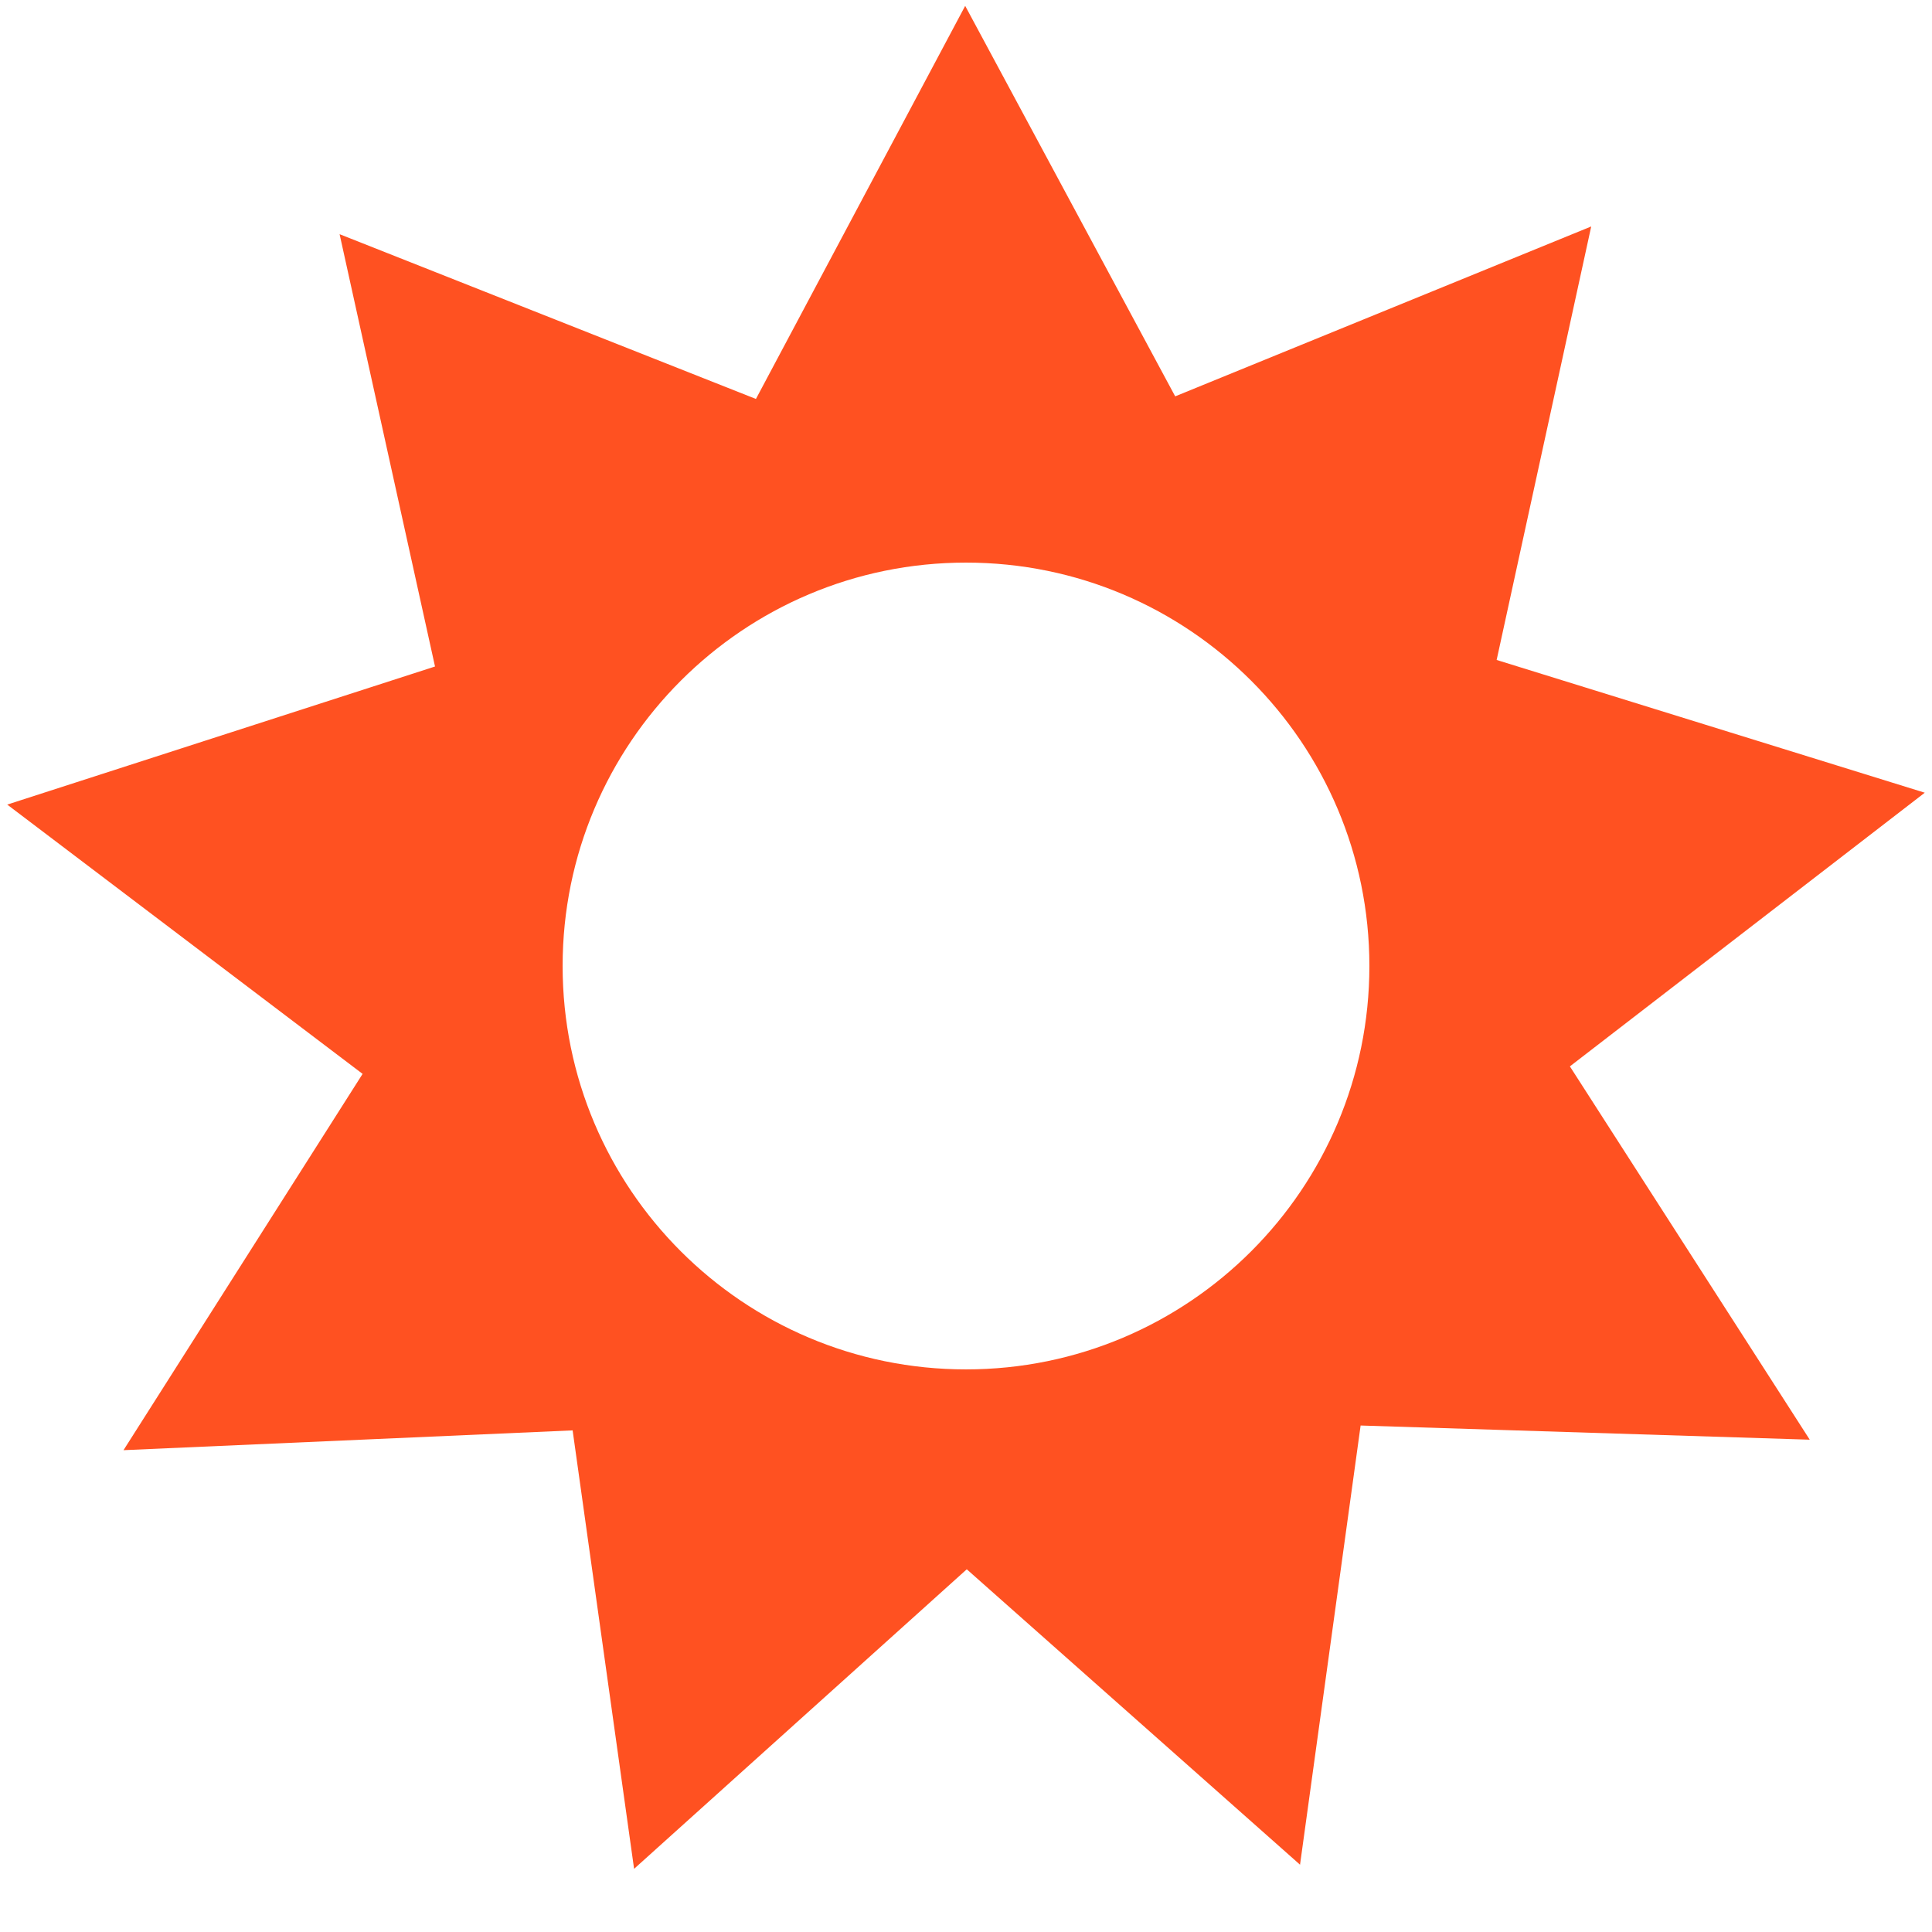
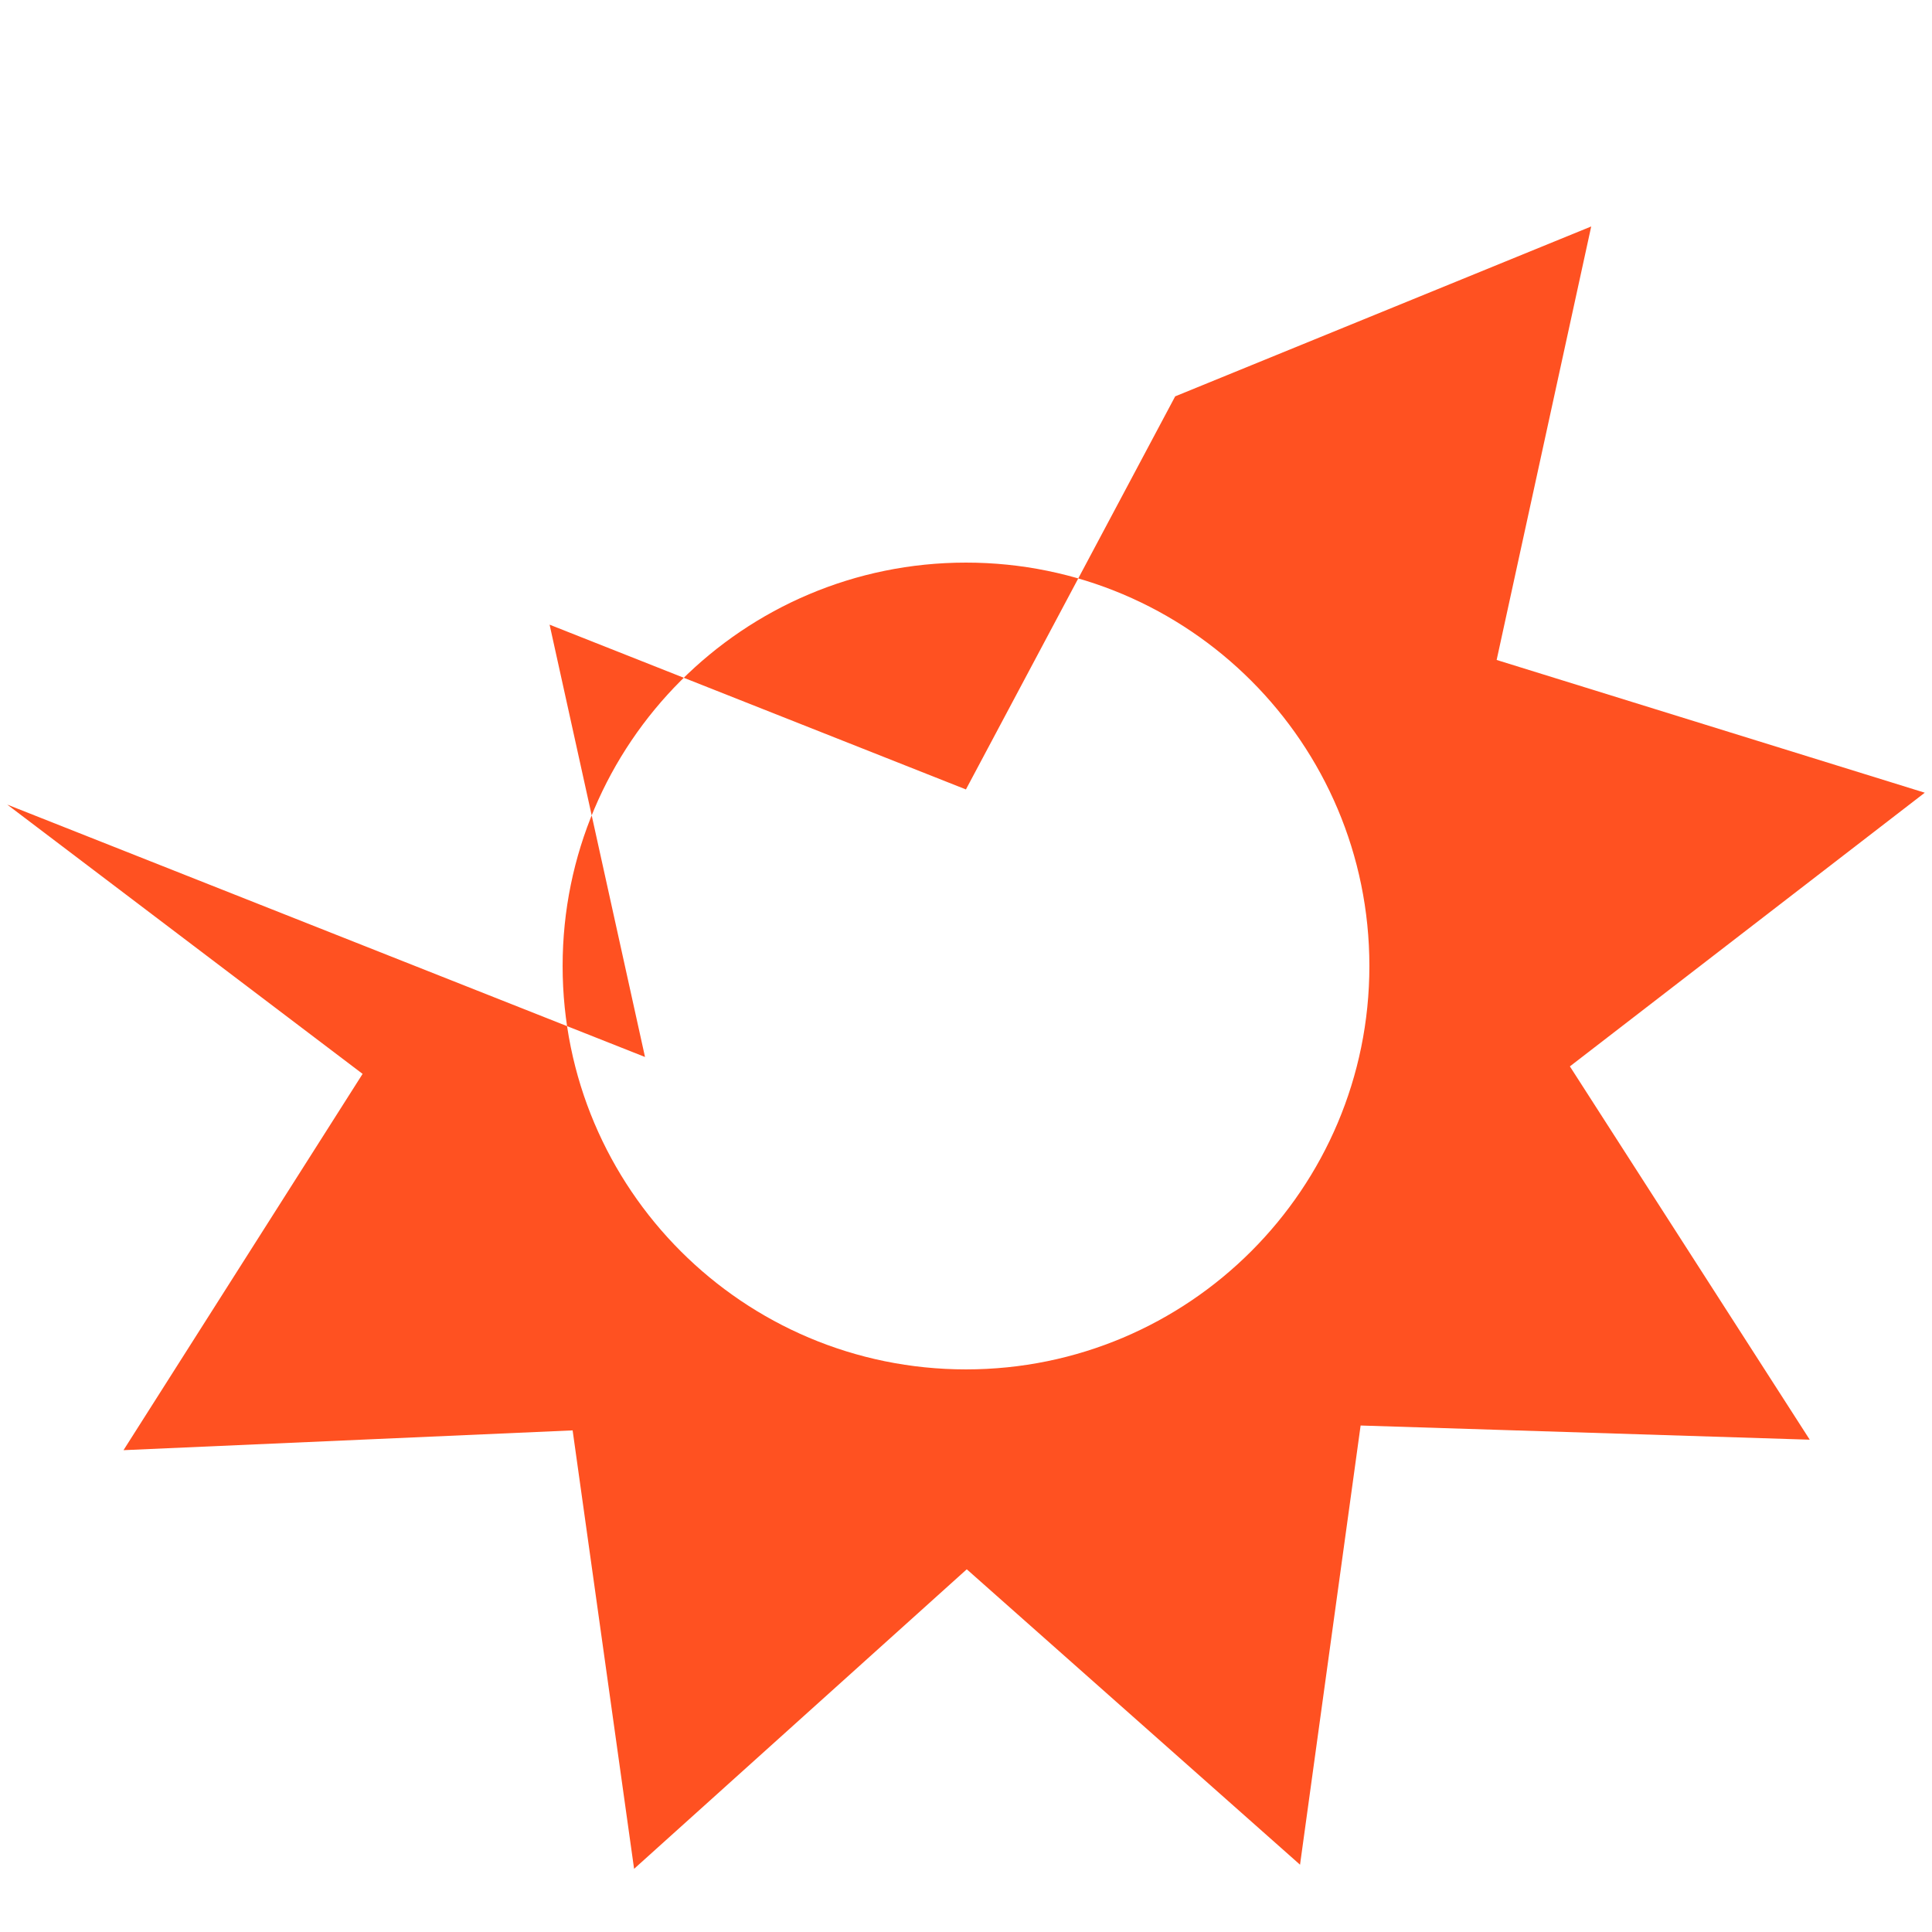
<svg xmlns="http://www.w3.org/2000/svg" version="1.1" x="0px" y="0px" width="512px" height="512px" viewBox="0 0 825 825" enable-background="new 0 0 825 825" xml:space="preserve">
-   <path fill="#ff5121" d="M821.915,338.501l-182.82-56.688l40.382-185.108L501.827,169.25L412.153,2.509l-89.358,167.854   l-177.781-70.358l40.745,184.607L3.085,343.575l151.754,114.994L52.74,619.25l191.783-8.448l26.246,187.221l142.06-127.907   l142.308,126.147l25.873-187.539l191.784,6.054L670.369,455.365L821.915,338.501z M412.496,240.241   c95.138,0,172.256,77.127,172.256,172.259c0,95.137-77.117,172.257-172.256,172.257S240.249,507.637,240.249,412.5   C240.249,317.368,317.357,240.241,412.496,240.241z" />
+   <path fill="#ff5121" d="M821.915,338.501l-182.82-56.688l40.382-185.108L501.827,169.25l-89.358,167.854   l-177.781-70.358l40.745,184.607L3.085,343.575l151.754,114.994L52.74,619.25l191.783-8.448l26.246,187.221l142.06-127.907   l142.308,126.147l25.873-187.539l191.784,6.054L670.369,455.365L821.915,338.501z M412.496,240.241   c95.138,0,172.256,77.127,172.256,172.259c0,95.137-77.117,172.257-172.256,172.257S240.249,507.637,240.249,412.5   C240.249,317.368,317.357,240.241,412.496,240.241z" />
</svg>